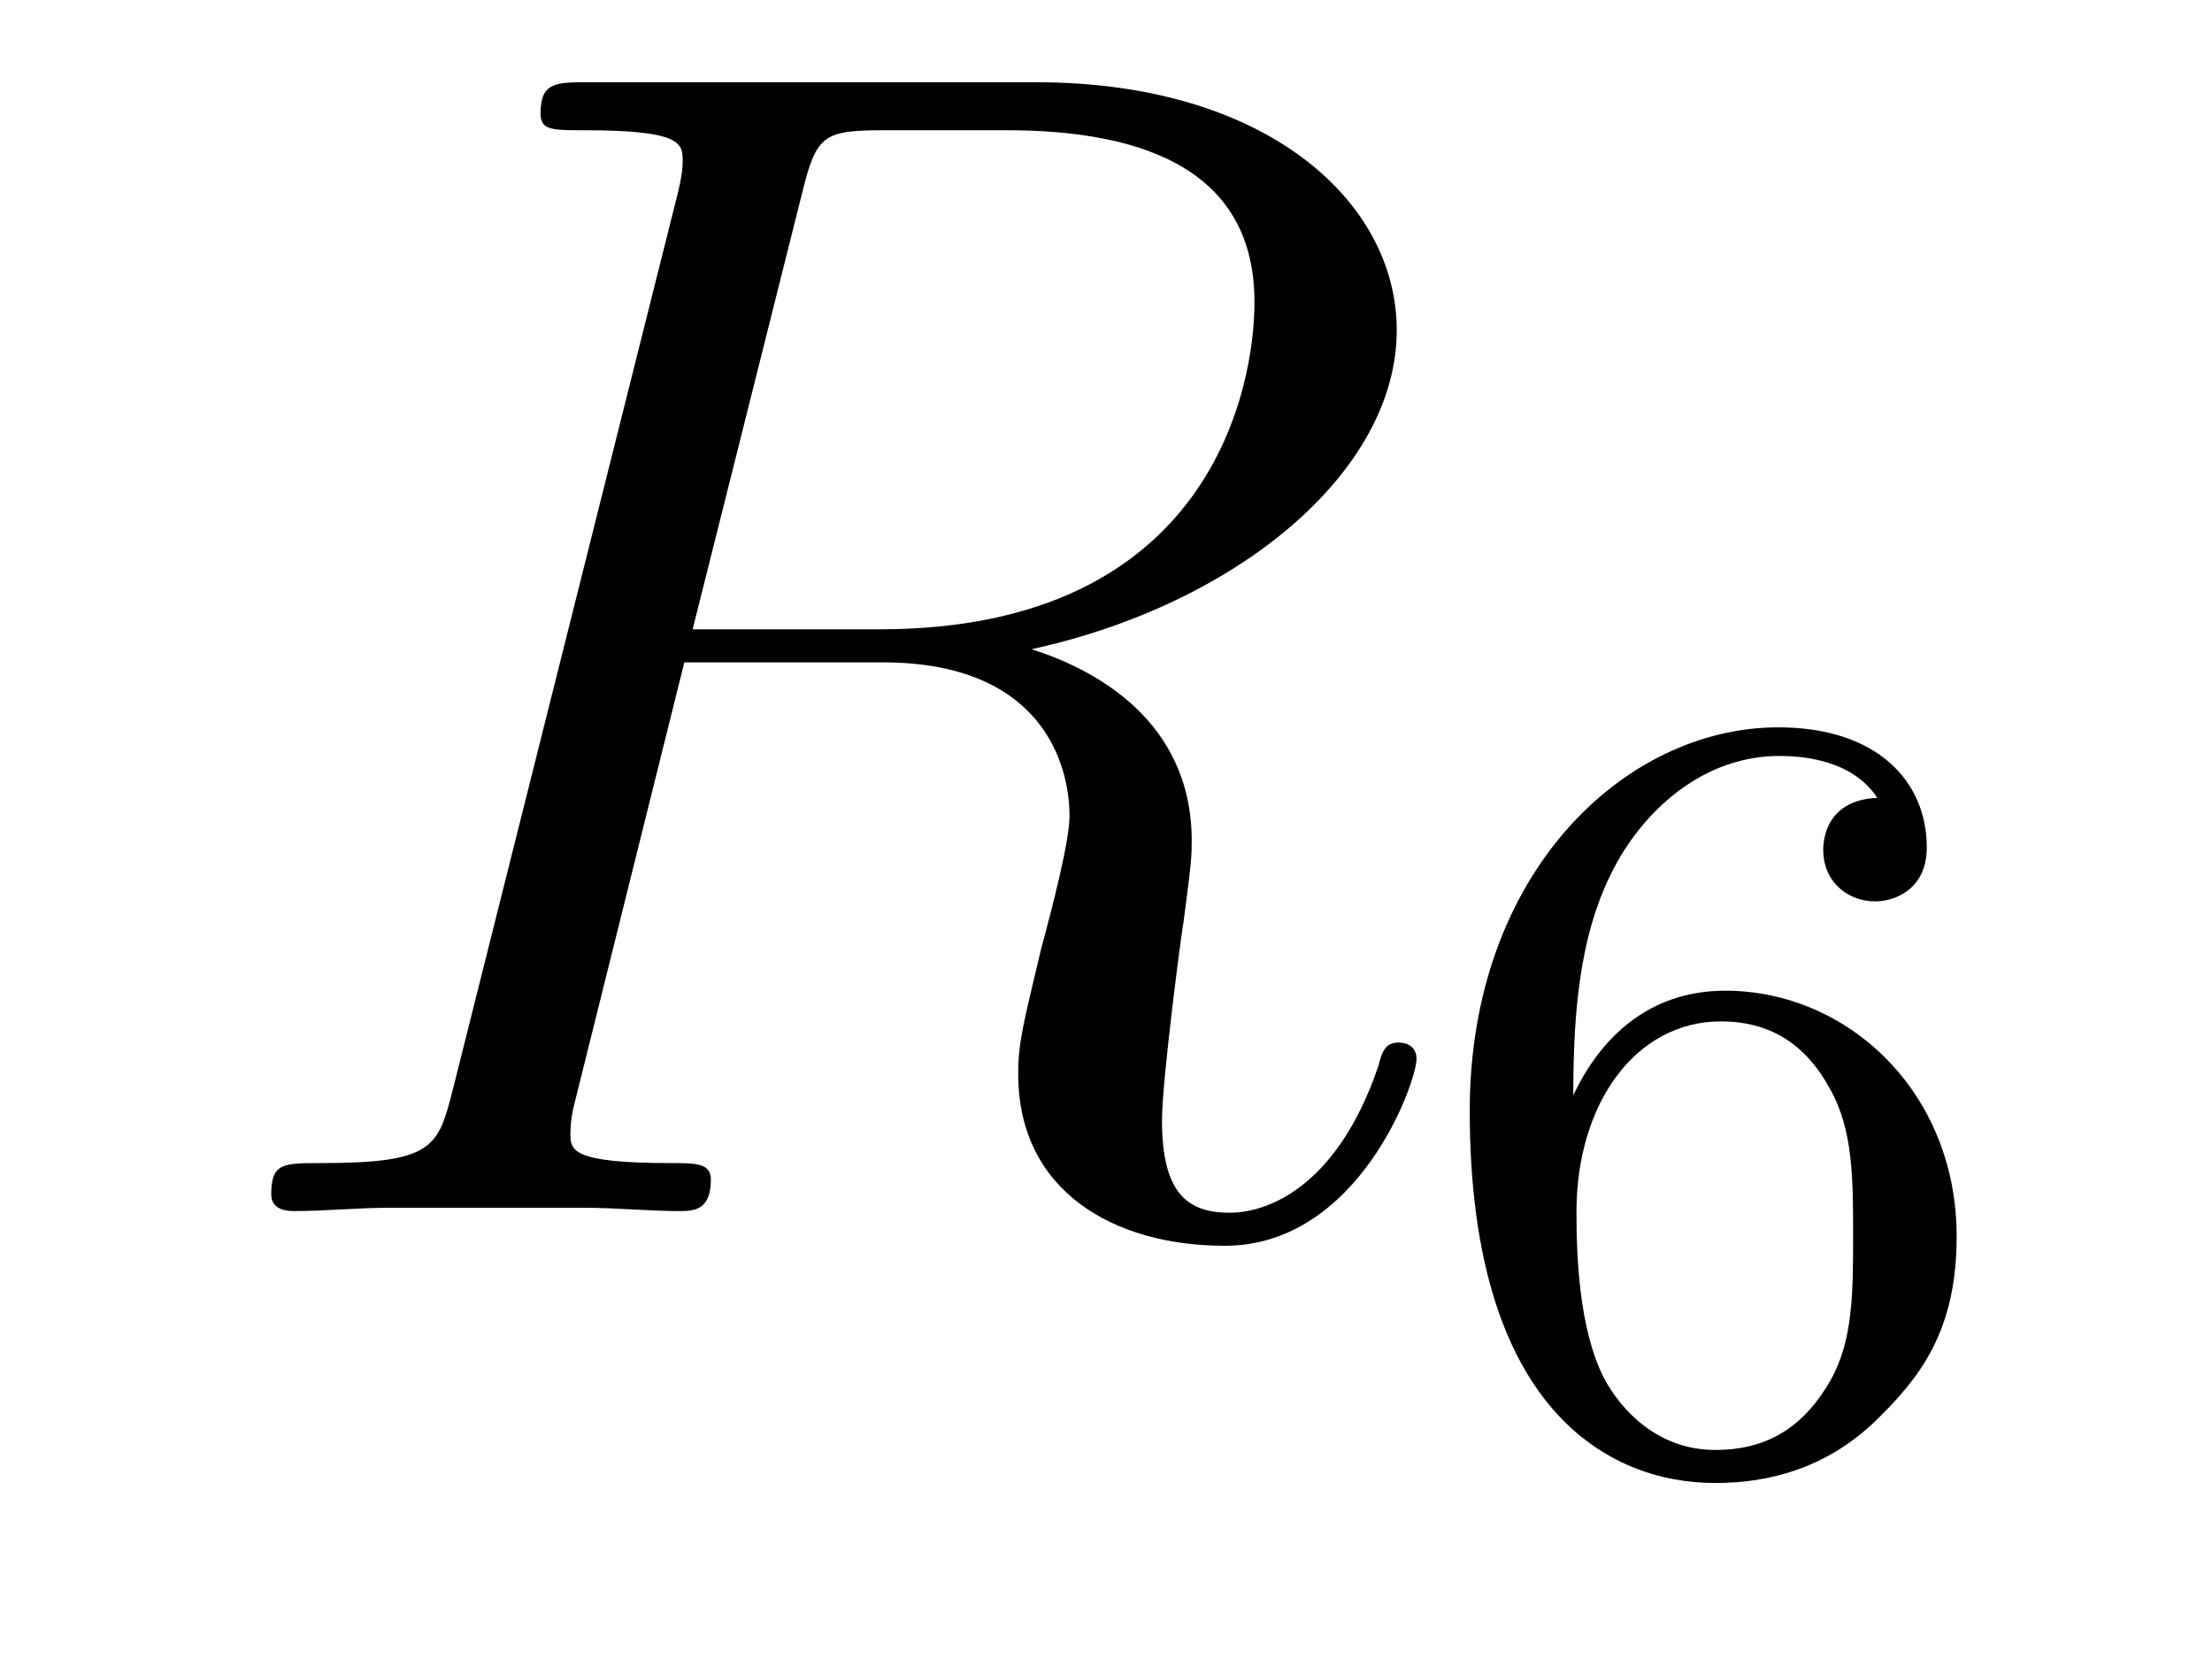
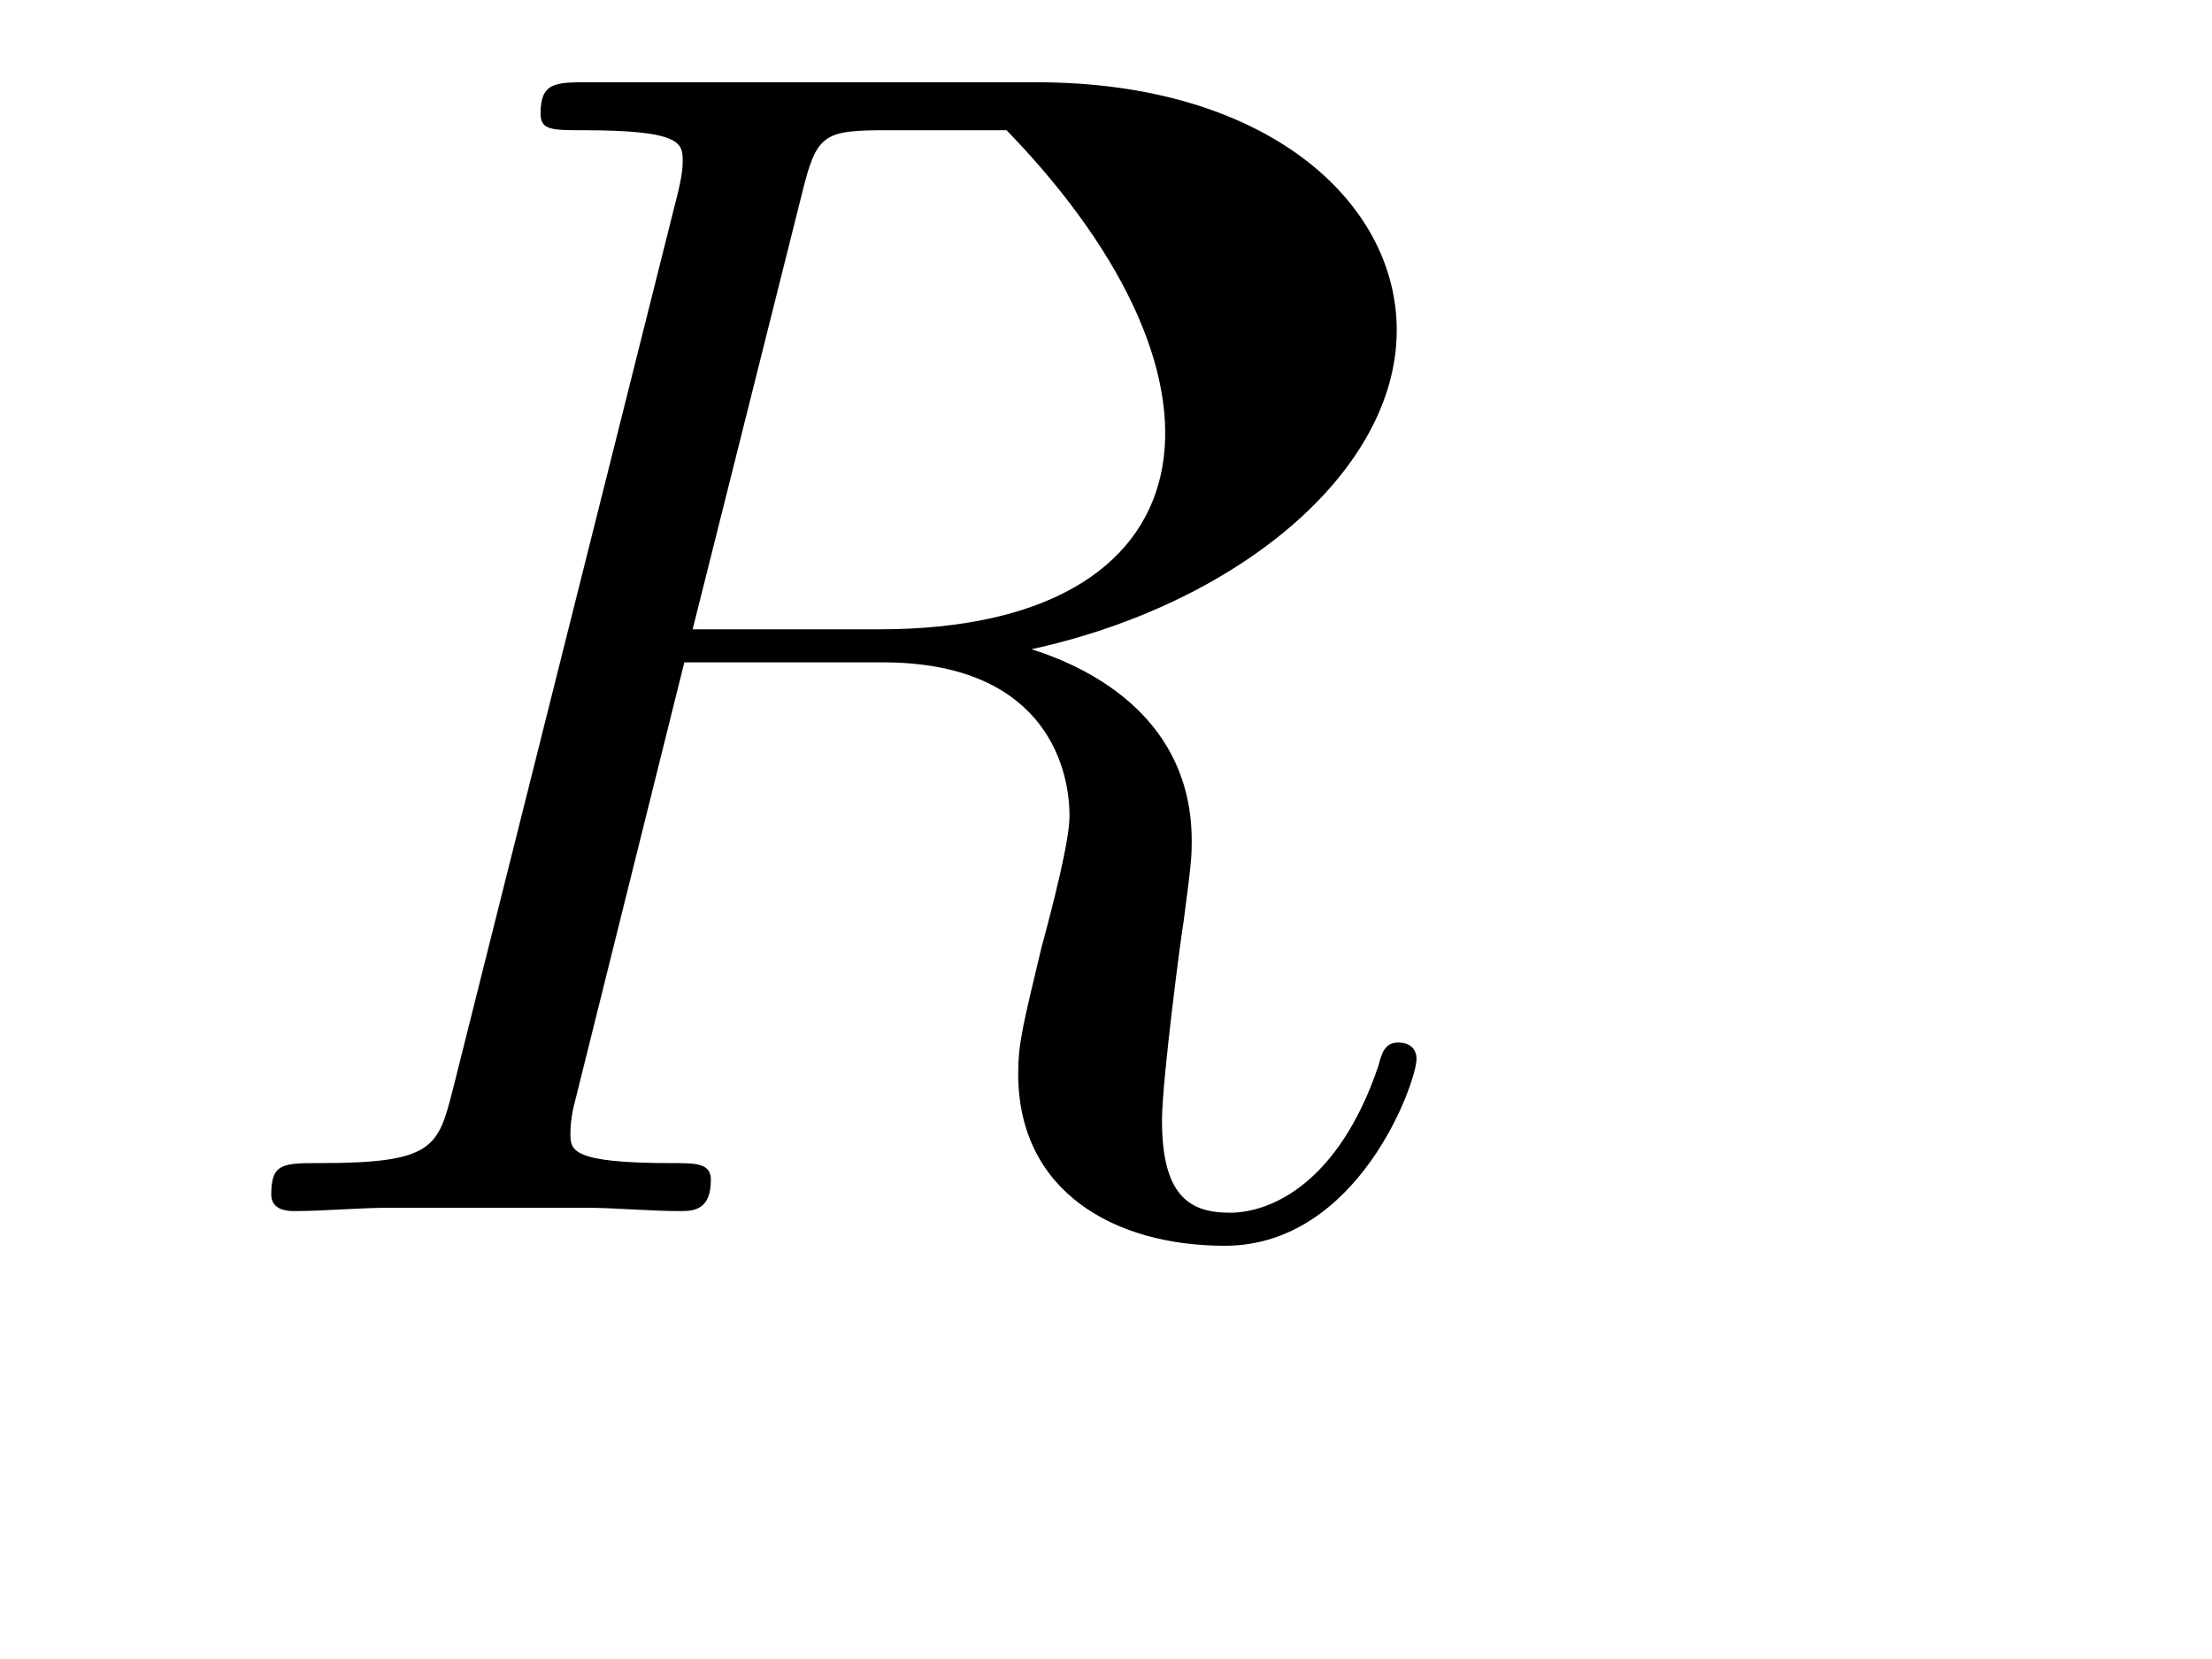
<svg xmlns="http://www.w3.org/2000/svg" height="12pt" version="1.1" viewBox="0 -12 16 12" width="16pt">
  <g id="page1">
    <g transform="matrix(1 0 0 1 -127 651)">
-       <path d="M132.799 -661.592C132.907 -662.034 132.954 -662.058 133.421 -662.058H134.281C135.309 -662.058 136.074 -661.747 136.074 -660.815C136.074 -660.205 135.764 -658.448 133.361 -658.448H132.01L132.799 -661.592ZM134.461 -658.304C135.943 -658.627 137.103 -659.583 137.103 -660.612C137.103 -661.544 136.158 -662.405 134.497 -662.405H131.257C131.018 -662.405 130.91 -662.405 130.91 -662.178C130.91 -662.058 130.994 -662.058 131.221 -662.058C131.938 -662.058 131.938 -661.962 131.938 -661.831C131.938 -661.807 131.938 -661.735 131.891 -661.556L130.277 -655.125C130.169 -654.706 130.145 -654.587 129.32 -654.587C129.046 -654.587 128.962 -654.587 128.962 -654.36C128.962 -654.24 129.093 -654.24 129.129 -654.24C129.344 -654.24 129.595 -654.264 129.822 -654.264H131.233C131.448 -654.264 131.699 -654.24 131.914 -654.24C132.01 -654.24 132.142 -654.24 132.142 -654.467C132.142 -654.587 132.034 -654.587 131.855 -654.587C131.126 -654.587 131.126 -654.682 131.126 -654.802C131.126 -654.814 131.126 -654.897 131.149 -654.993L131.95 -658.209H133.385C134.521 -658.209 134.736 -657.492 134.736 -657.097C134.736 -656.918 134.616 -656.452 134.532 -656.141C134.401 -655.591 134.365 -655.459 134.365 -655.232C134.365 -654.383 135.058 -653.989 135.859 -653.989C136.827 -653.989 137.246 -655.173 137.246 -655.34C137.246 -655.423 137.186 -655.459 137.114 -655.459C137.019 -655.459 136.995 -655.387 136.971 -655.292C136.684 -654.443 136.194 -654.228 135.895 -654.228C135.596 -654.228 135.405 -654.36 135.405 -654.897C135.405 -655.184 135.548 -656.272 135.561 -656.332C135.62 -656.774 135.62 -656.822 135.62 -656.918C135.62 -657.79 134.915 -658.161 134.461 -658.304Z" fill-rule="evenodd" />
-       <path d="M138.38 -655.077C138.38 -655.739 138.435 -656.321 138.722 -656.807C138.961 -657.205 139.368 -657.532 139.87 -657.532C140.029 -657.532 140.396 -657.508 140.579 -657.229C140.22 -657.213 140.188 -656.942 140.188 -656.854C140.188 -656.615 140.372 -656.48 140.563 -656.48C140.706 -656.48 140.937 -656.568 140.937 -656.87C140.937 -657.348 140.579 -657.739 139.862 -657.739C138.754 -657.739 137.631 -656.687 137.631 -654.966C137.631 -652.807 138.635 -652.273 139.407 -652.273C139.79 -652.273 140.204 -652.376 140.563 -652.719C140.882 -653.03 141.153 -653.364 141.153 -654.057C141.153 -655.102 140.364 -655.834 139.479 -655.834C138.906 -655.834 138.563 -655.468 138.38 -655.077ZM139.407 -652.512C138.985 -652.512 138.722 -652.807 138.603 -653.03C138.419 -653.388 138.403 -653.93 138.403 -654.233C138.403 -655.022 138.834 -655.612 139.448 -655.612C139.846 -655.612 140.085 -655.404 140.236 -655.125C140.404 -654.831 140.404 -654.472 140.404 -654.066C140.404 -653.659 140.404 -653.308 140.244 -653.022C140.037 -652.655 139.758 -652.512 139.407 -652.512Z" fill-rule="evenodd" />
+       <path d="M132.799 -661.592C132.907 -662.034 132.954 -662.058 133.421 -662.058H134.281C136.074 -660.205 135.764 -658.448 133.361 -658.448H132.01L132.799 -661.592ZM134.461 -658.304C135.943 -658.627 137.103 -659.583 137.103 -660.612C137.103 -661.544 136.158 -662.405 134.497 -662.405H131.257C131.018 -662.405 130.91 -662.405 130.91 -662.178C130.91 -662.058 130.994 -662.058 131.221 -662.058C131.938 -662.058 131.938 -661.962 131.938 -661.831C131.938 -661.807 131.938 -661.735 131.891 -661.556L130.277 -655.125C130.169 -654.706 130.145 -654.587 129.32 -654.587C129.046 -654.587 128.962 -654.587 128.962 -654.36C128.962 -654.24 129.093 -654.24 129.129 -654.24C129.344 -654.24 129.595 -654.264 129.822 -654.264H131.233C131.448 -654.264 131.699 -654.24 131.914 -654.24C132.01 -654.24 132.142 -654.24 132.142 -654.467C132.142 -654.587 132.034 -654.587 131.855 -654.587C131.126 -654.587 131.126 -654.682 131.126 -654.802C131.126 -654.814 131.126 -654.897 131.149 -654.993L131.95 -658.209H133.385C134.521 -658.209 134.736 -657.492 134.736 -657.097C134.736 -656.918 134.616 -656.452 134.532 -656.141C134.401 -655.591 134.365 -655.459 134.365 -655.232C134.365 -654.383 135.058 -653.989 135.859 -653.989C136.827 -653.989 137.246 -655.173 137.246 -655.34C137.246 -655.423 137.186 -655.459 137.114 -655.459C137.019 -655.459 136.995 -655.387 136.971 -655.292C136.684 -654.443 136.194 -654.228 135.895 -654.228C135.596 -654.228 135.405 -654.36 135.405 -654.897C135.405 -655.184 135.548 -656.272 135.561 -656.332C135.62 -656.774 135.62 -656.822 135.62 -656.918C135.62 -657.79 134.915 -658.161 134.461 -658.304Z" fill-rule="evenodd" />
    </g>
  </g>
</svg>